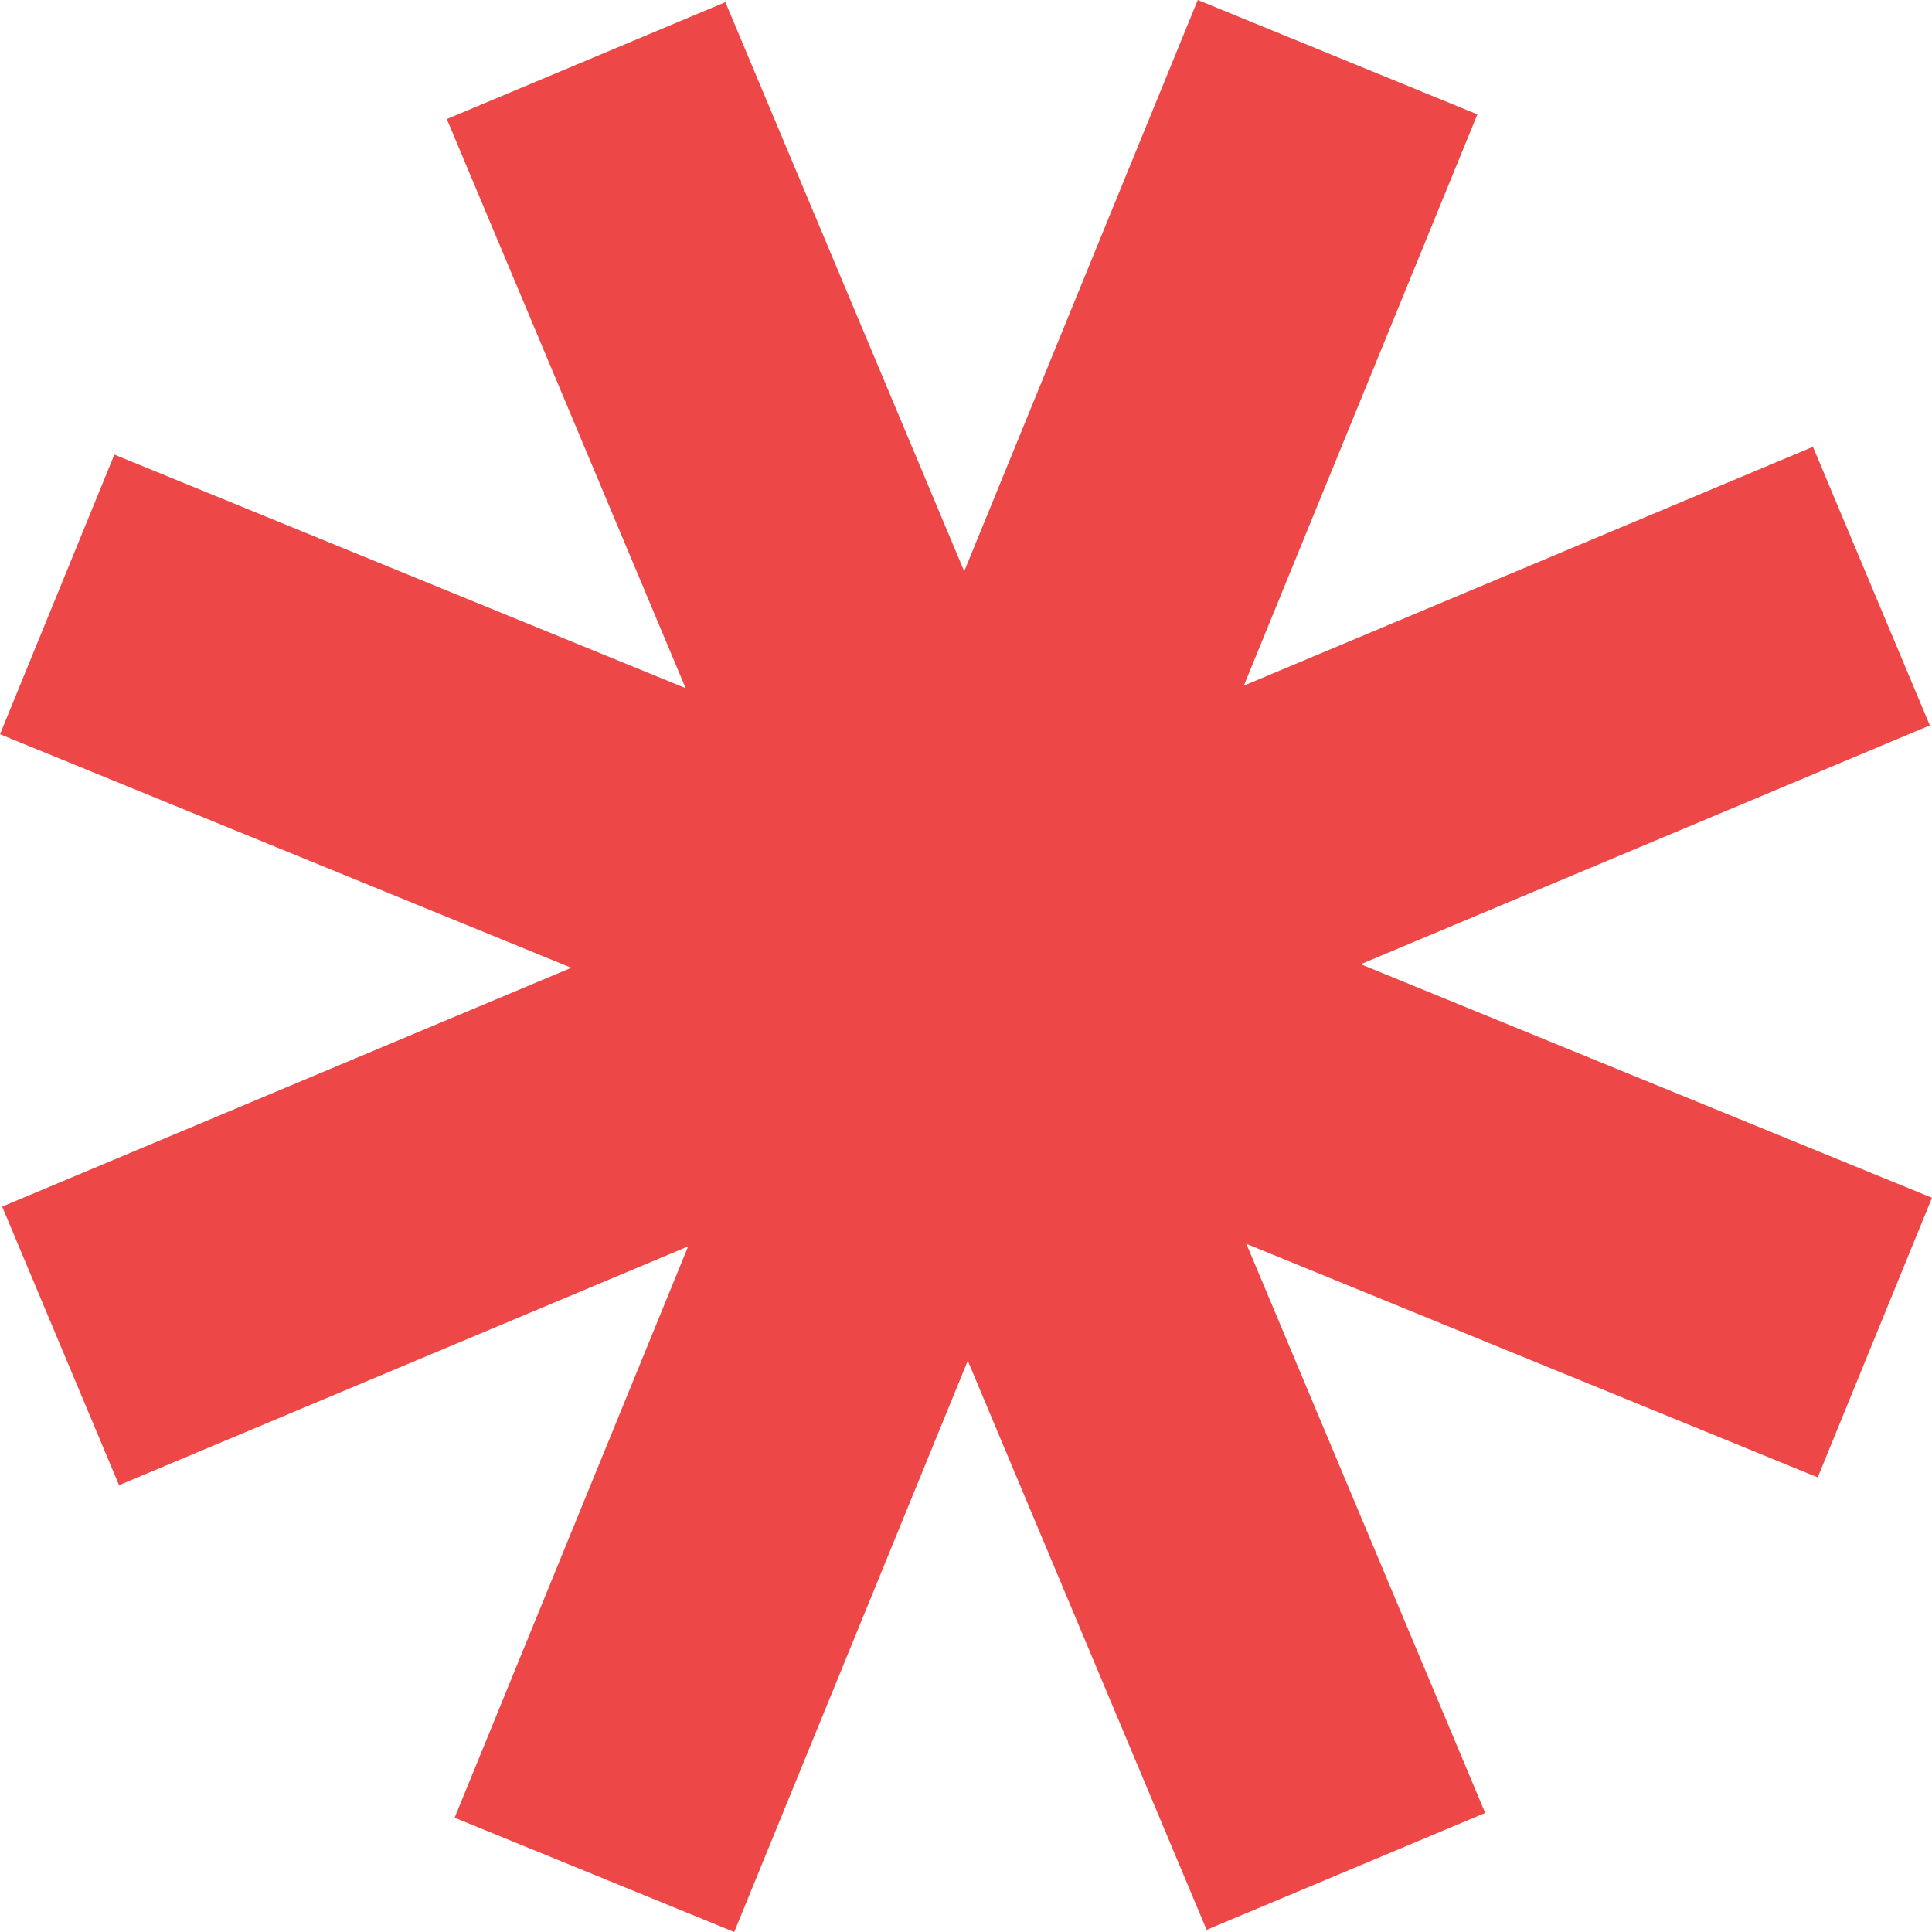
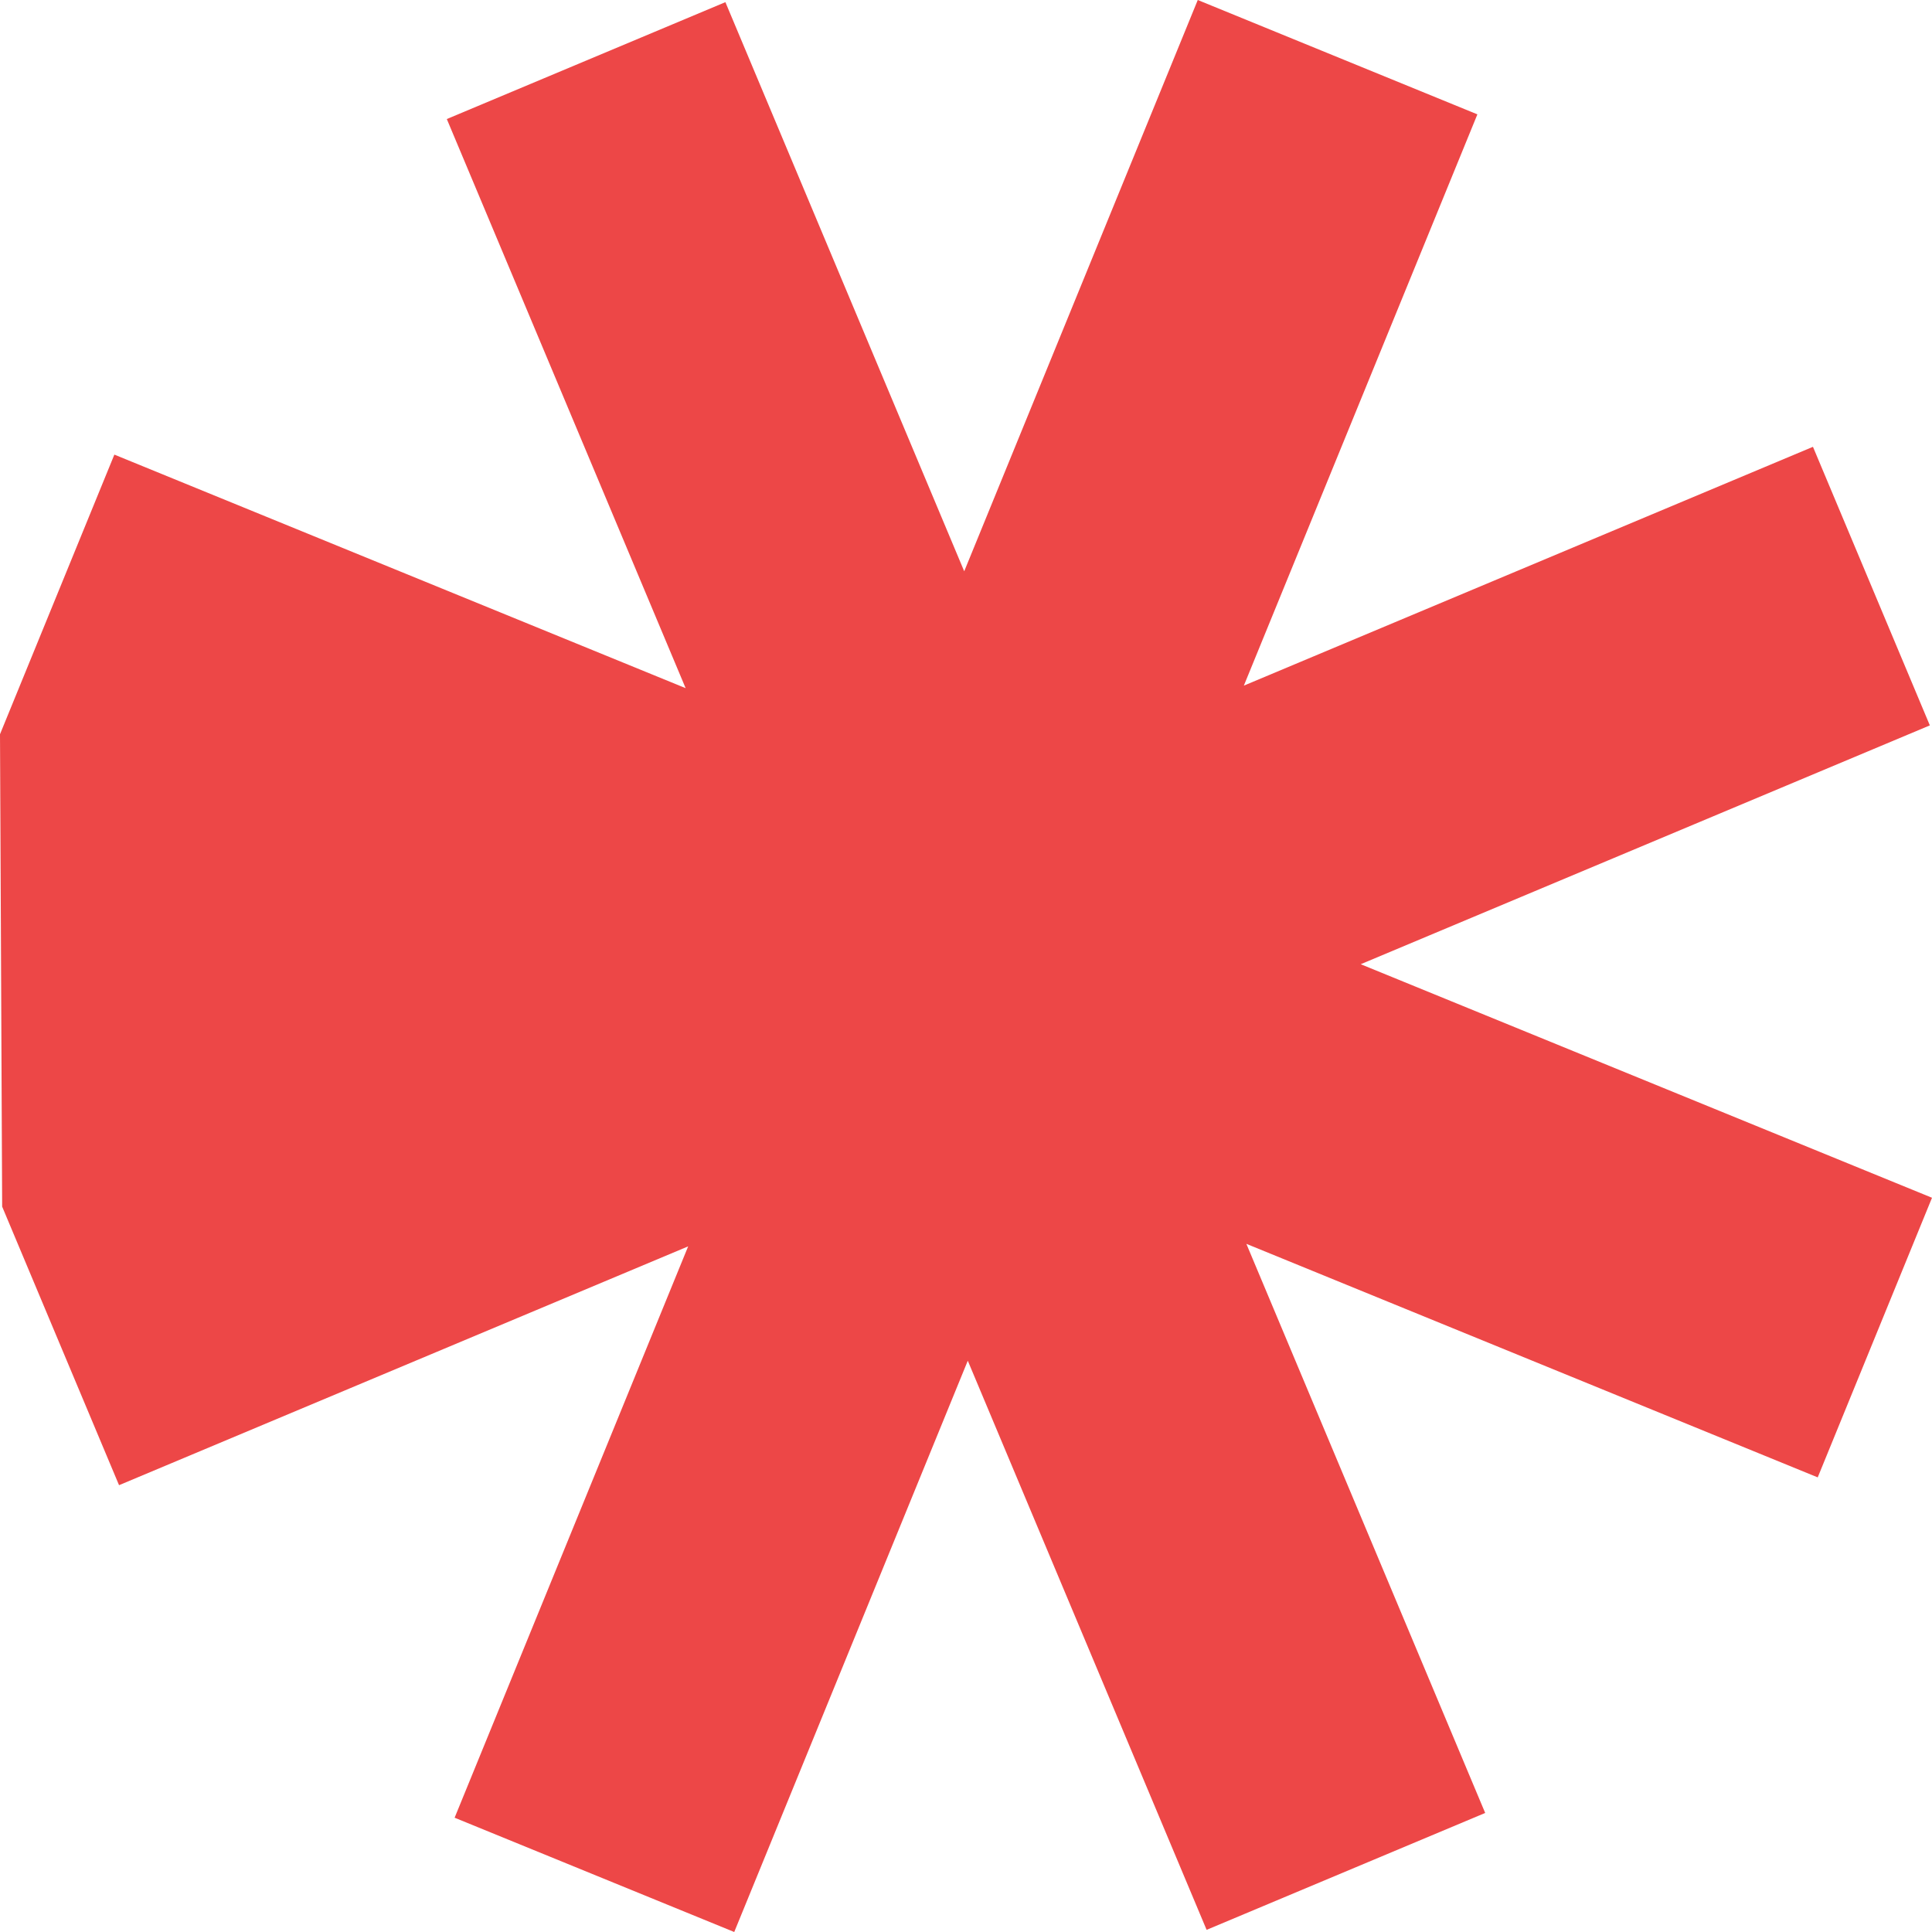
<svg xmlns="http://www.w3.org/2000/svg" width="26" height="26" viewBox="0 0 26 26" fill="none">
-   <path d="M16.119 0L19.882 1.539L16.739 9.227L24.398 6.013L25.971 9.762L18.312 12.976L26 16.119L24.462 19.882L16.773 16.739L19.987 24.398L16.238 25.971L13.024 18.312L9.881 26L6.118 24.462L9.261 16.773L1.602 19.987L0.029 16.238L7.688 13.024L0 9.881L1.539 6.118L9.227 9.261L6.013 1.602L9.762 0.029L12.976 7.688L16.119 0Z" fill="#ED4747" />
+   <path d="M16.119 0L19.882 1.539L16.739 9.227L24.398 6.013L25.971 9.762L18.312 12.976L26 16.119L24.462 19.882L16.773 16.739L19.987 24.398L16.238 25.971L13.024 18.312L9.881 26L6.118 24.462L9.261 16.773L1.602 19.987L0.029 16.238L0 9.881L1.539 6.118L9.227 9.261L6.013 1.602L9.762 0.029L12.976 7.688L16.119 0Z" fill="#ED4747" />
</svg>